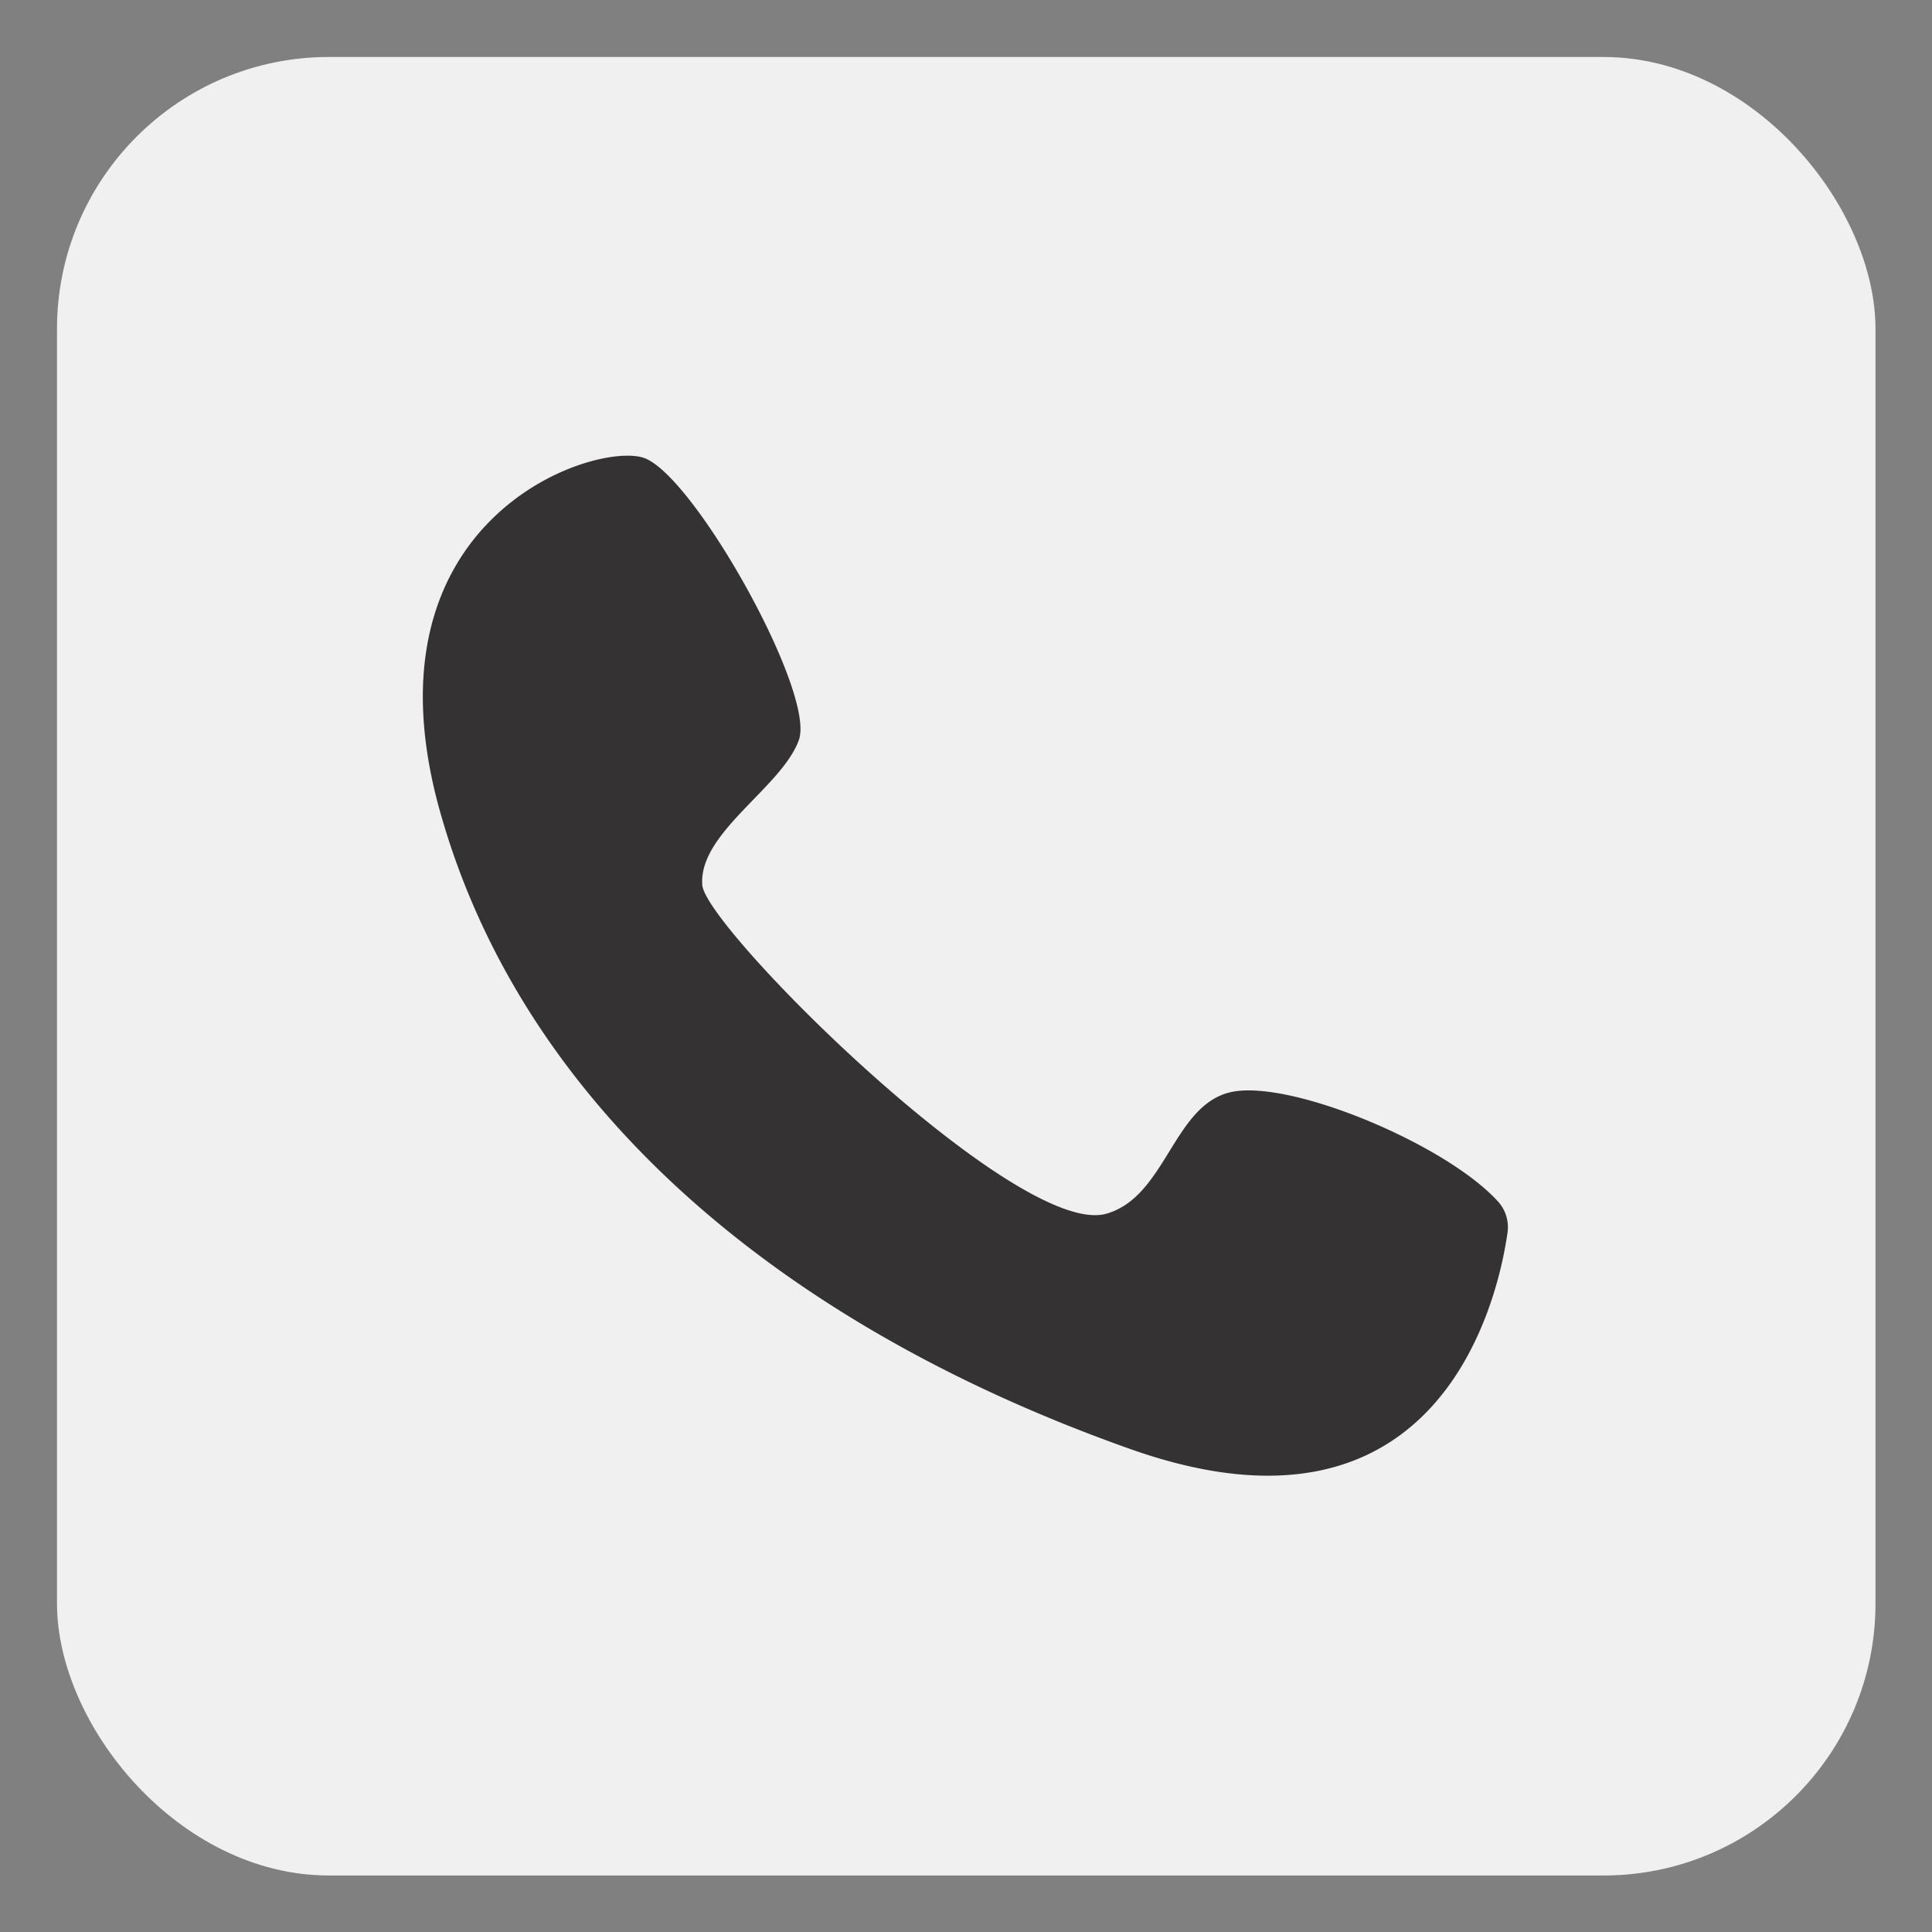
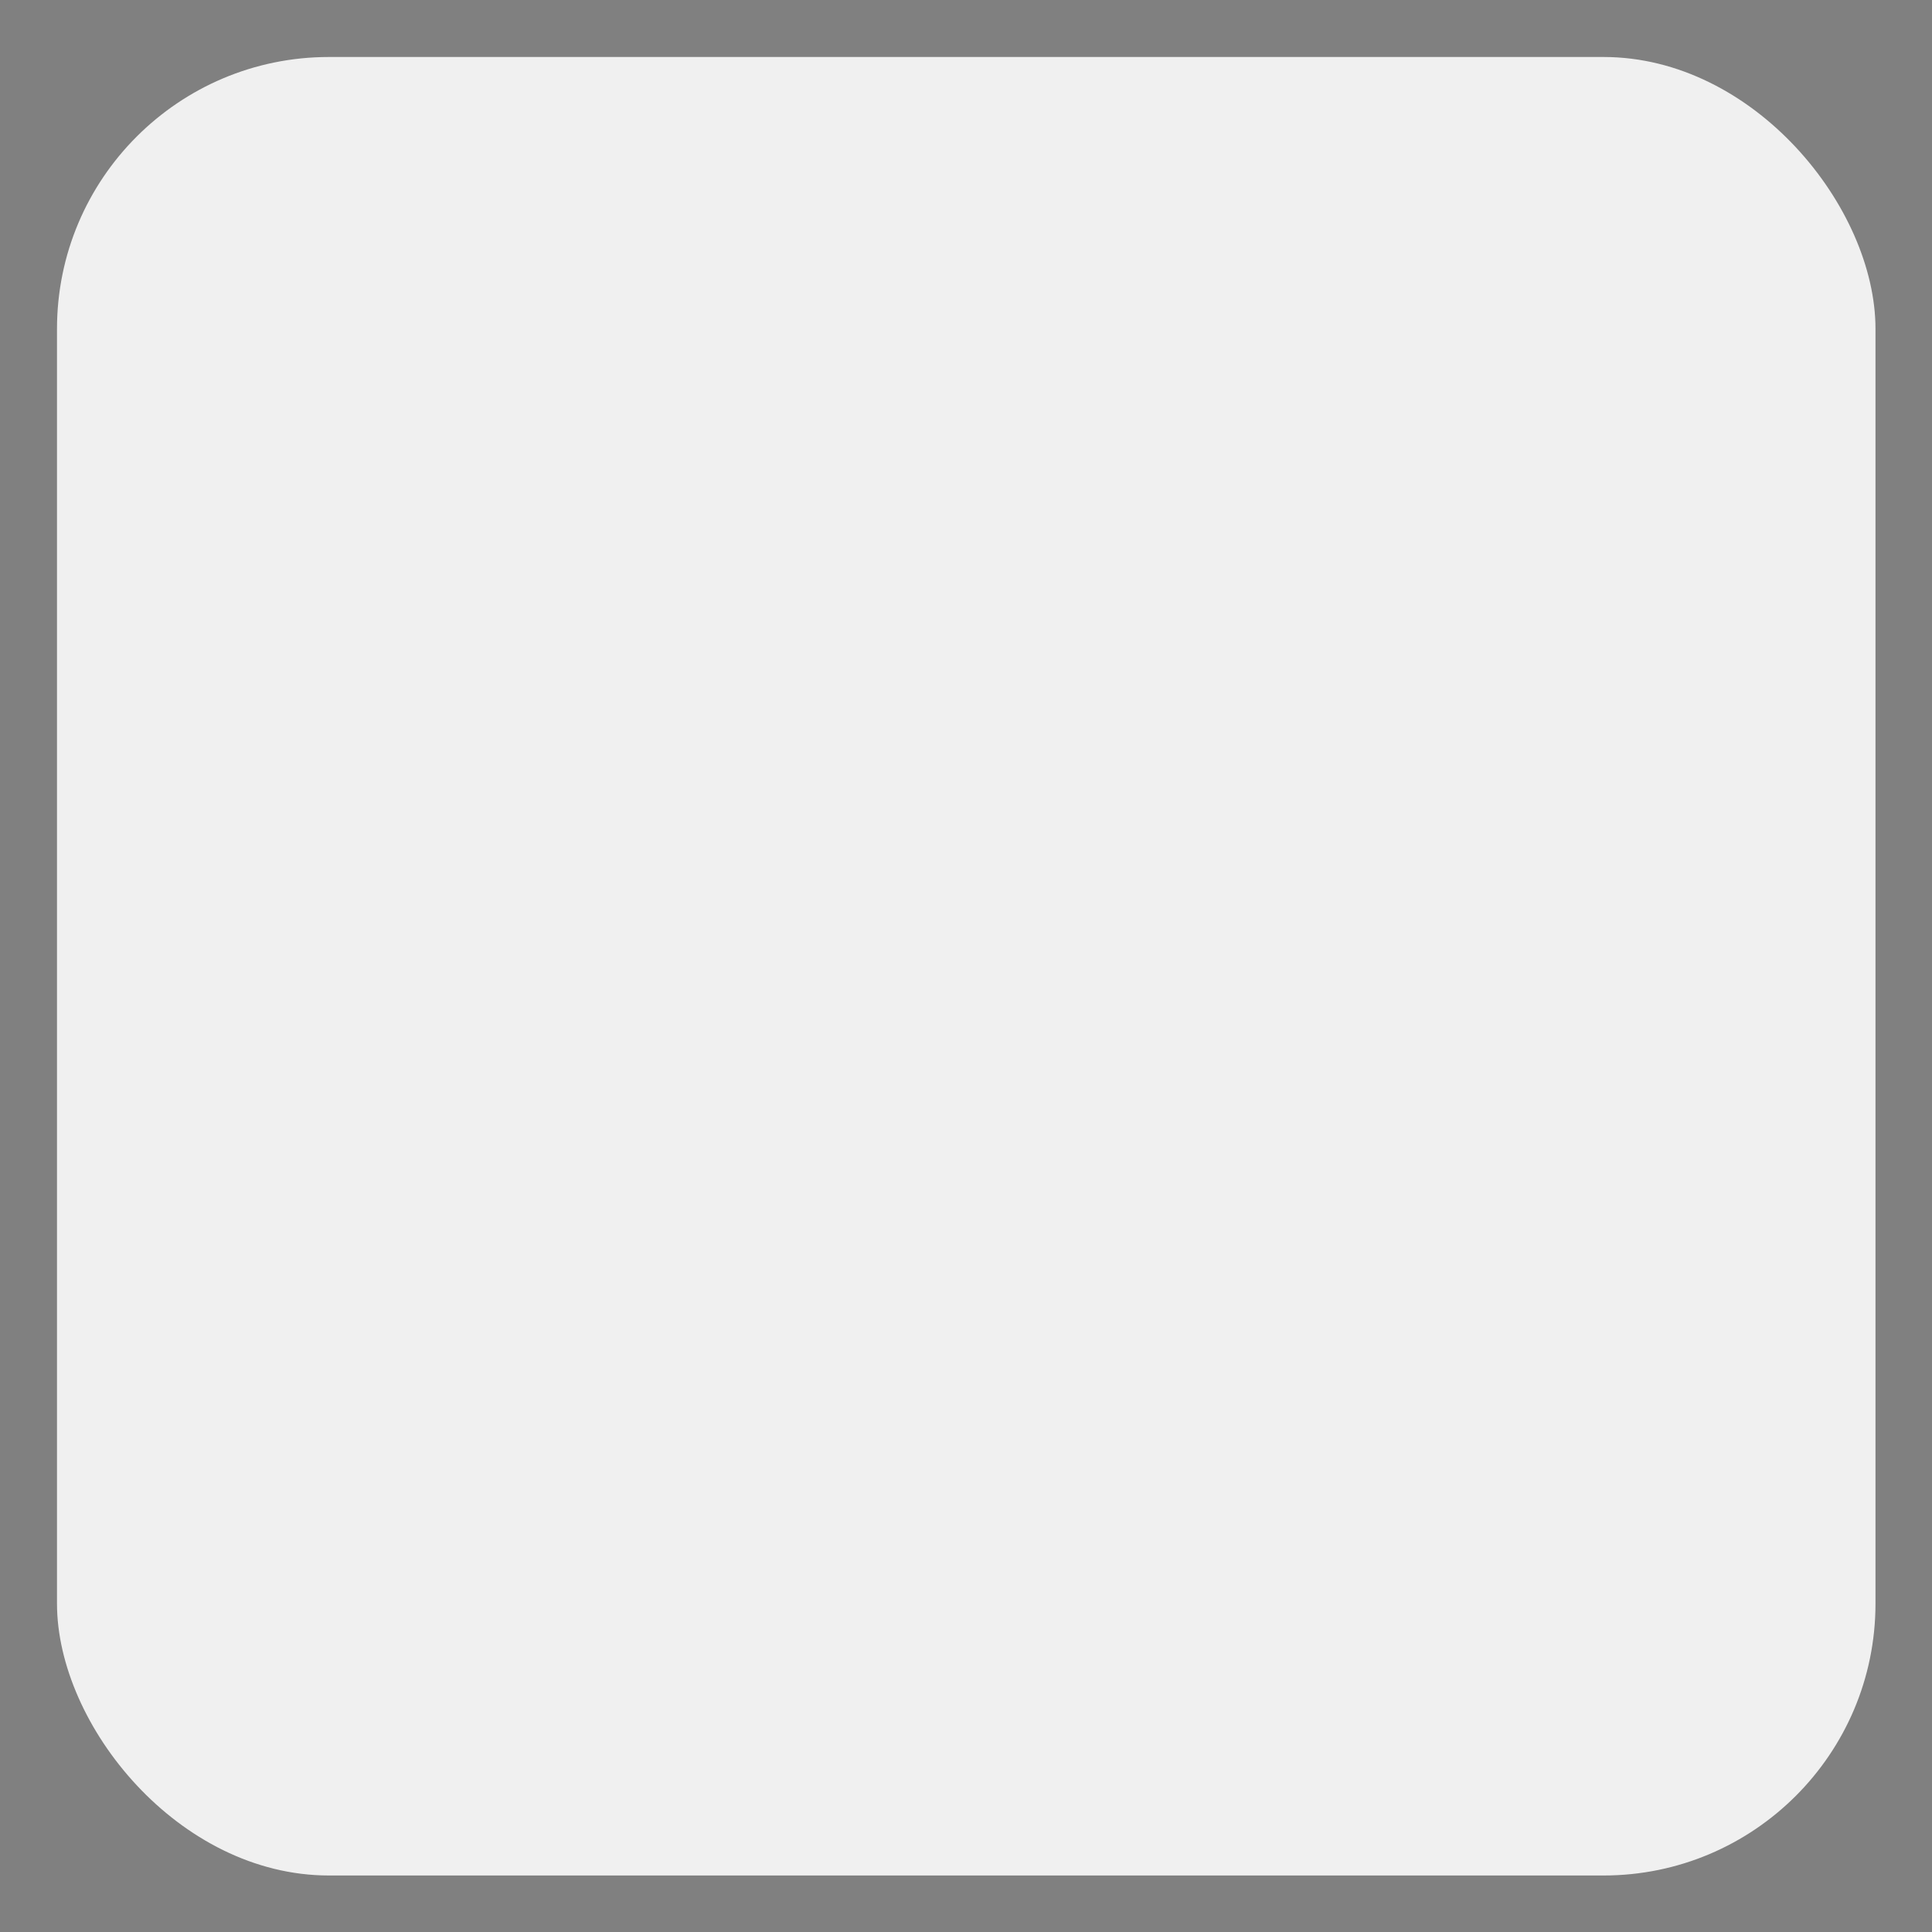
<svg xmlns="http://www.w3.org/2000/svg" viewBox="0 0 40 40">
  <rect x="0" y="0" width="40" height="40" fill="#808080" stroke="none" />
  <defs>
    <style>.cls-1{fill:#f0f0f0;}.cls-2{fill:#343233;}</style>
  </defs>
  <g id="Слой_1" data-name="Слой 1">
    <rect class="cls-1" x="1.18" y="1.18" width="37.65" height="37.65" rx="5.63" />
  </g>
  <g id="Режим_изоляции" data-name="Режим изоляции">
-     <path class="cls-2" d="M31,24.86a.79.79,0,0,1,.21.67C31,27,29.75,32.25,23.4,30c-7.31-2.59-12.59-7.14-14.29-13.2s3.19-7.67,4.22-7.32,3.56,4.86,3.21,5.84-2.08,1.92-2,3c.05.88,6.52,7.32,8.36,6.81,1.26-.35,1.39-2.31,2.64-2.53S29.92,23.69,31,24.86Z" />
-   </g>
+     </g>
</svg>